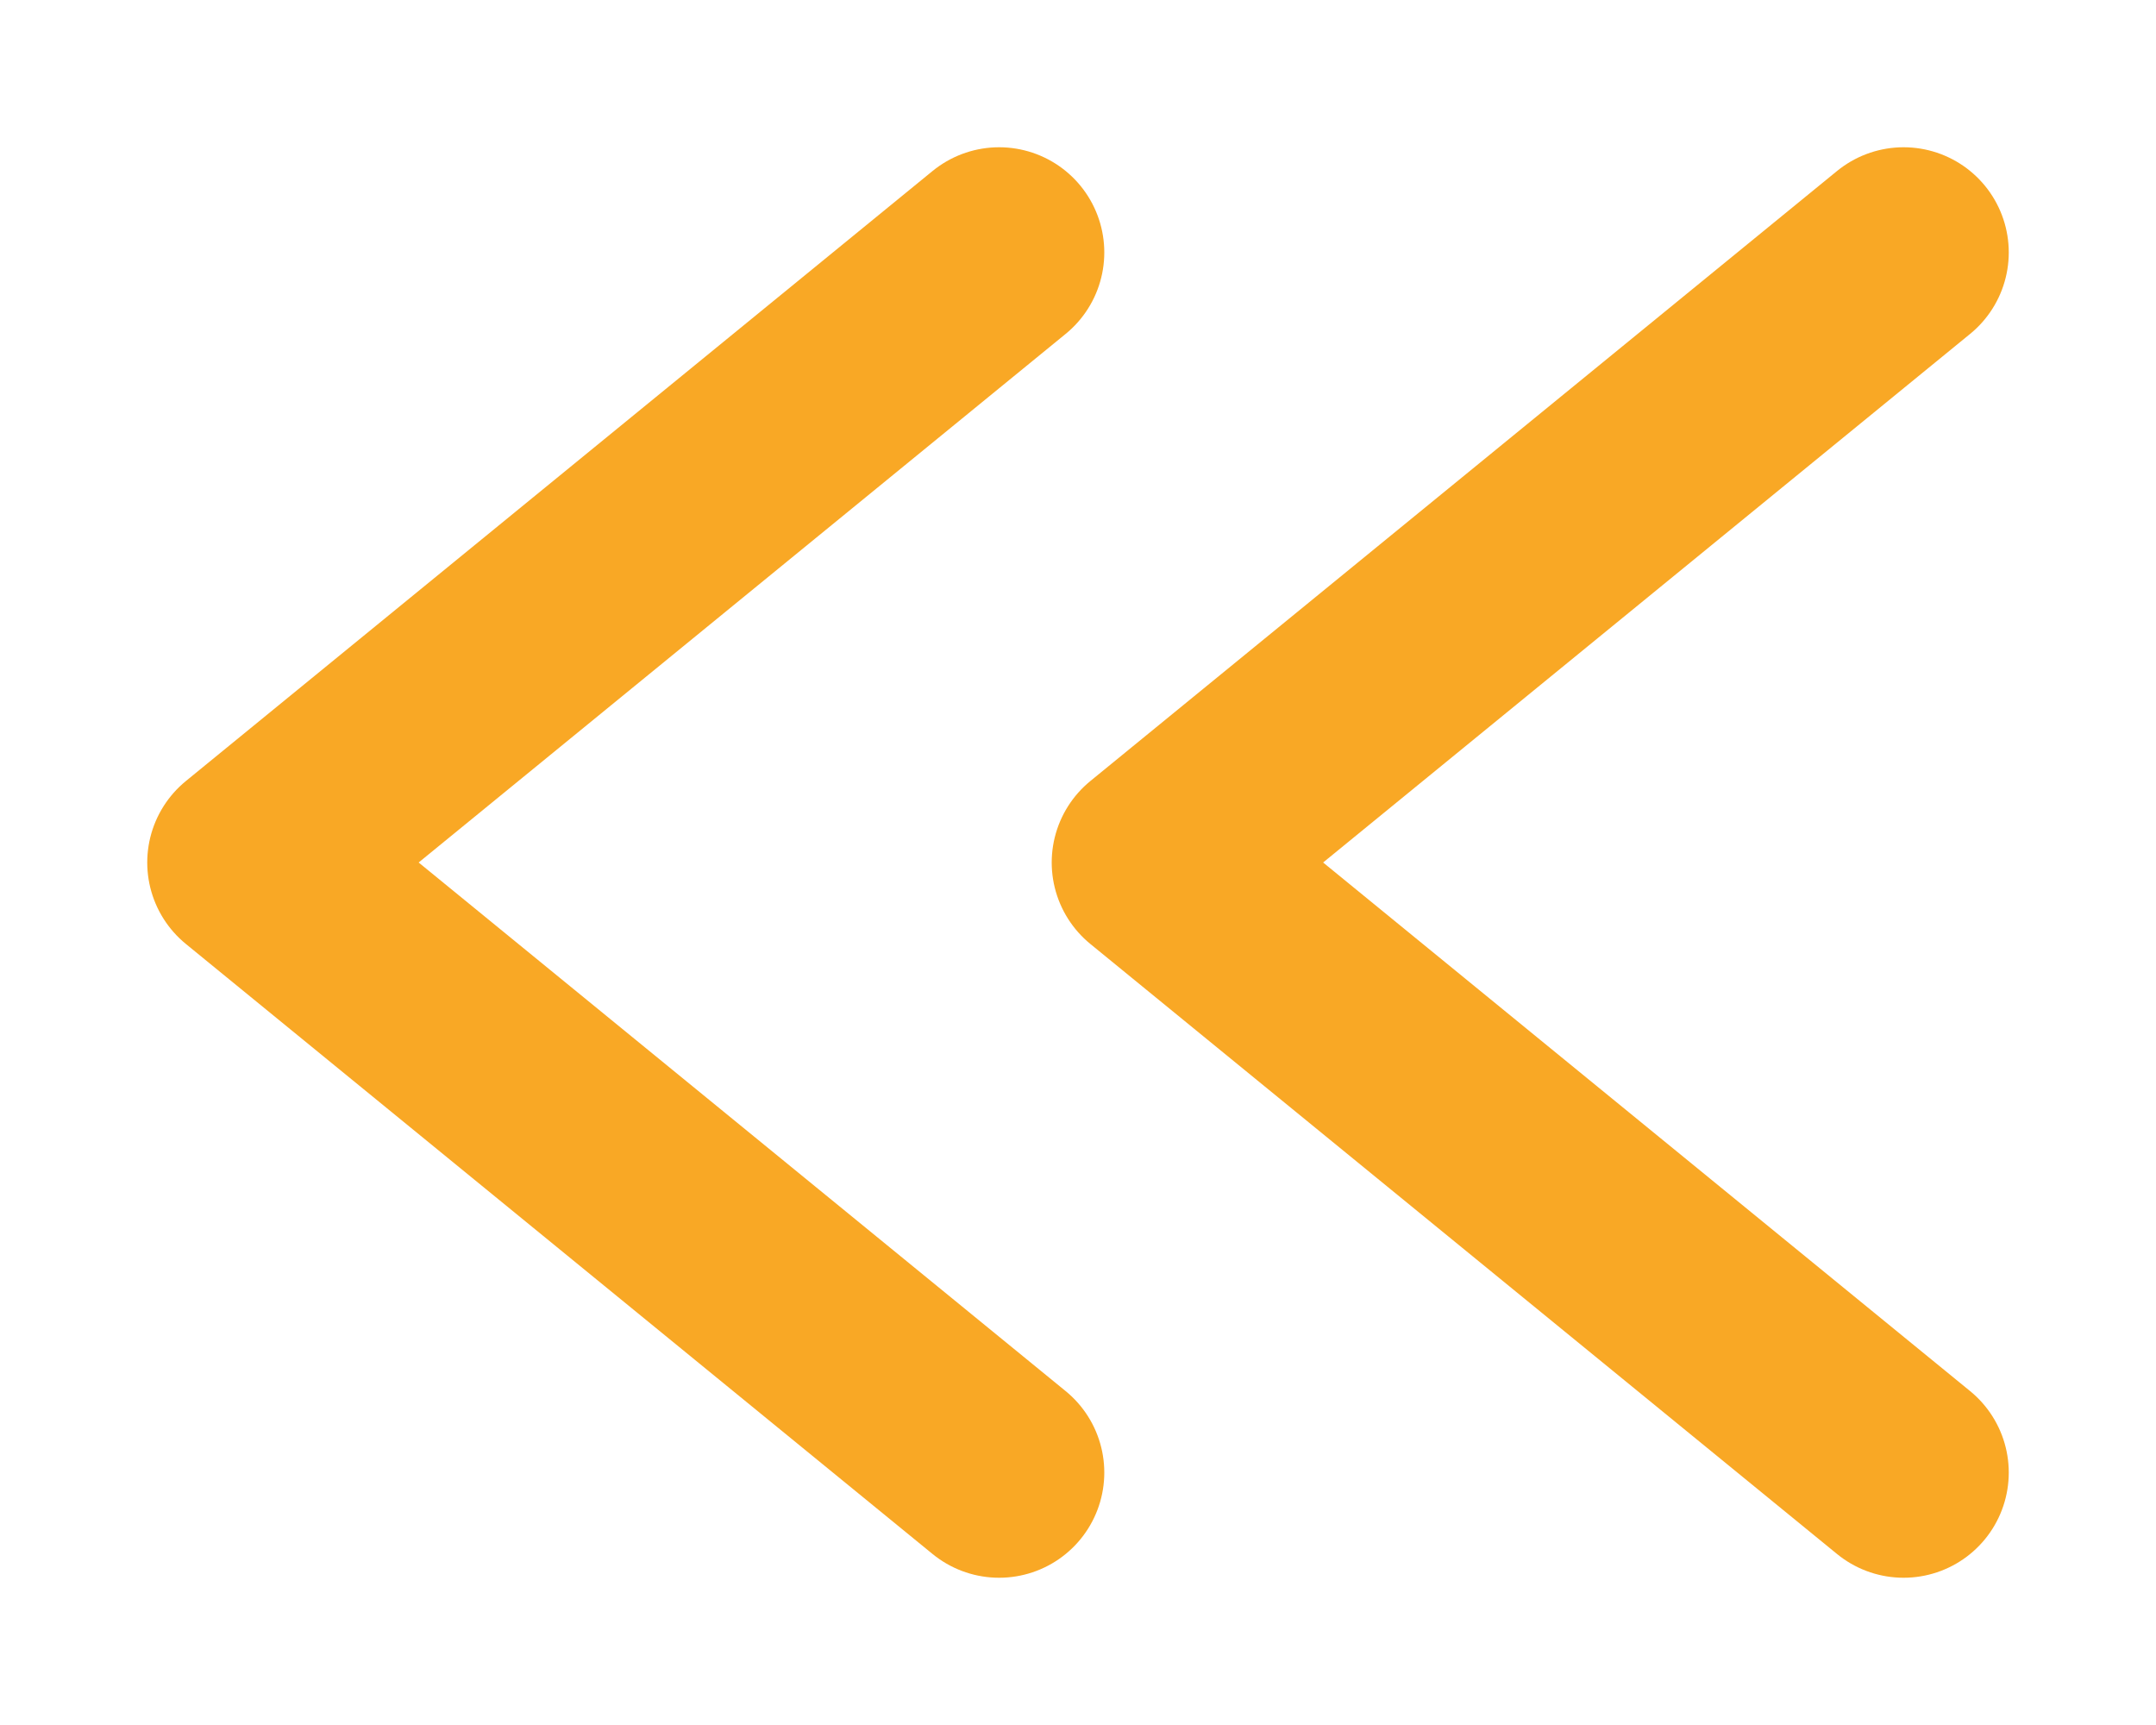
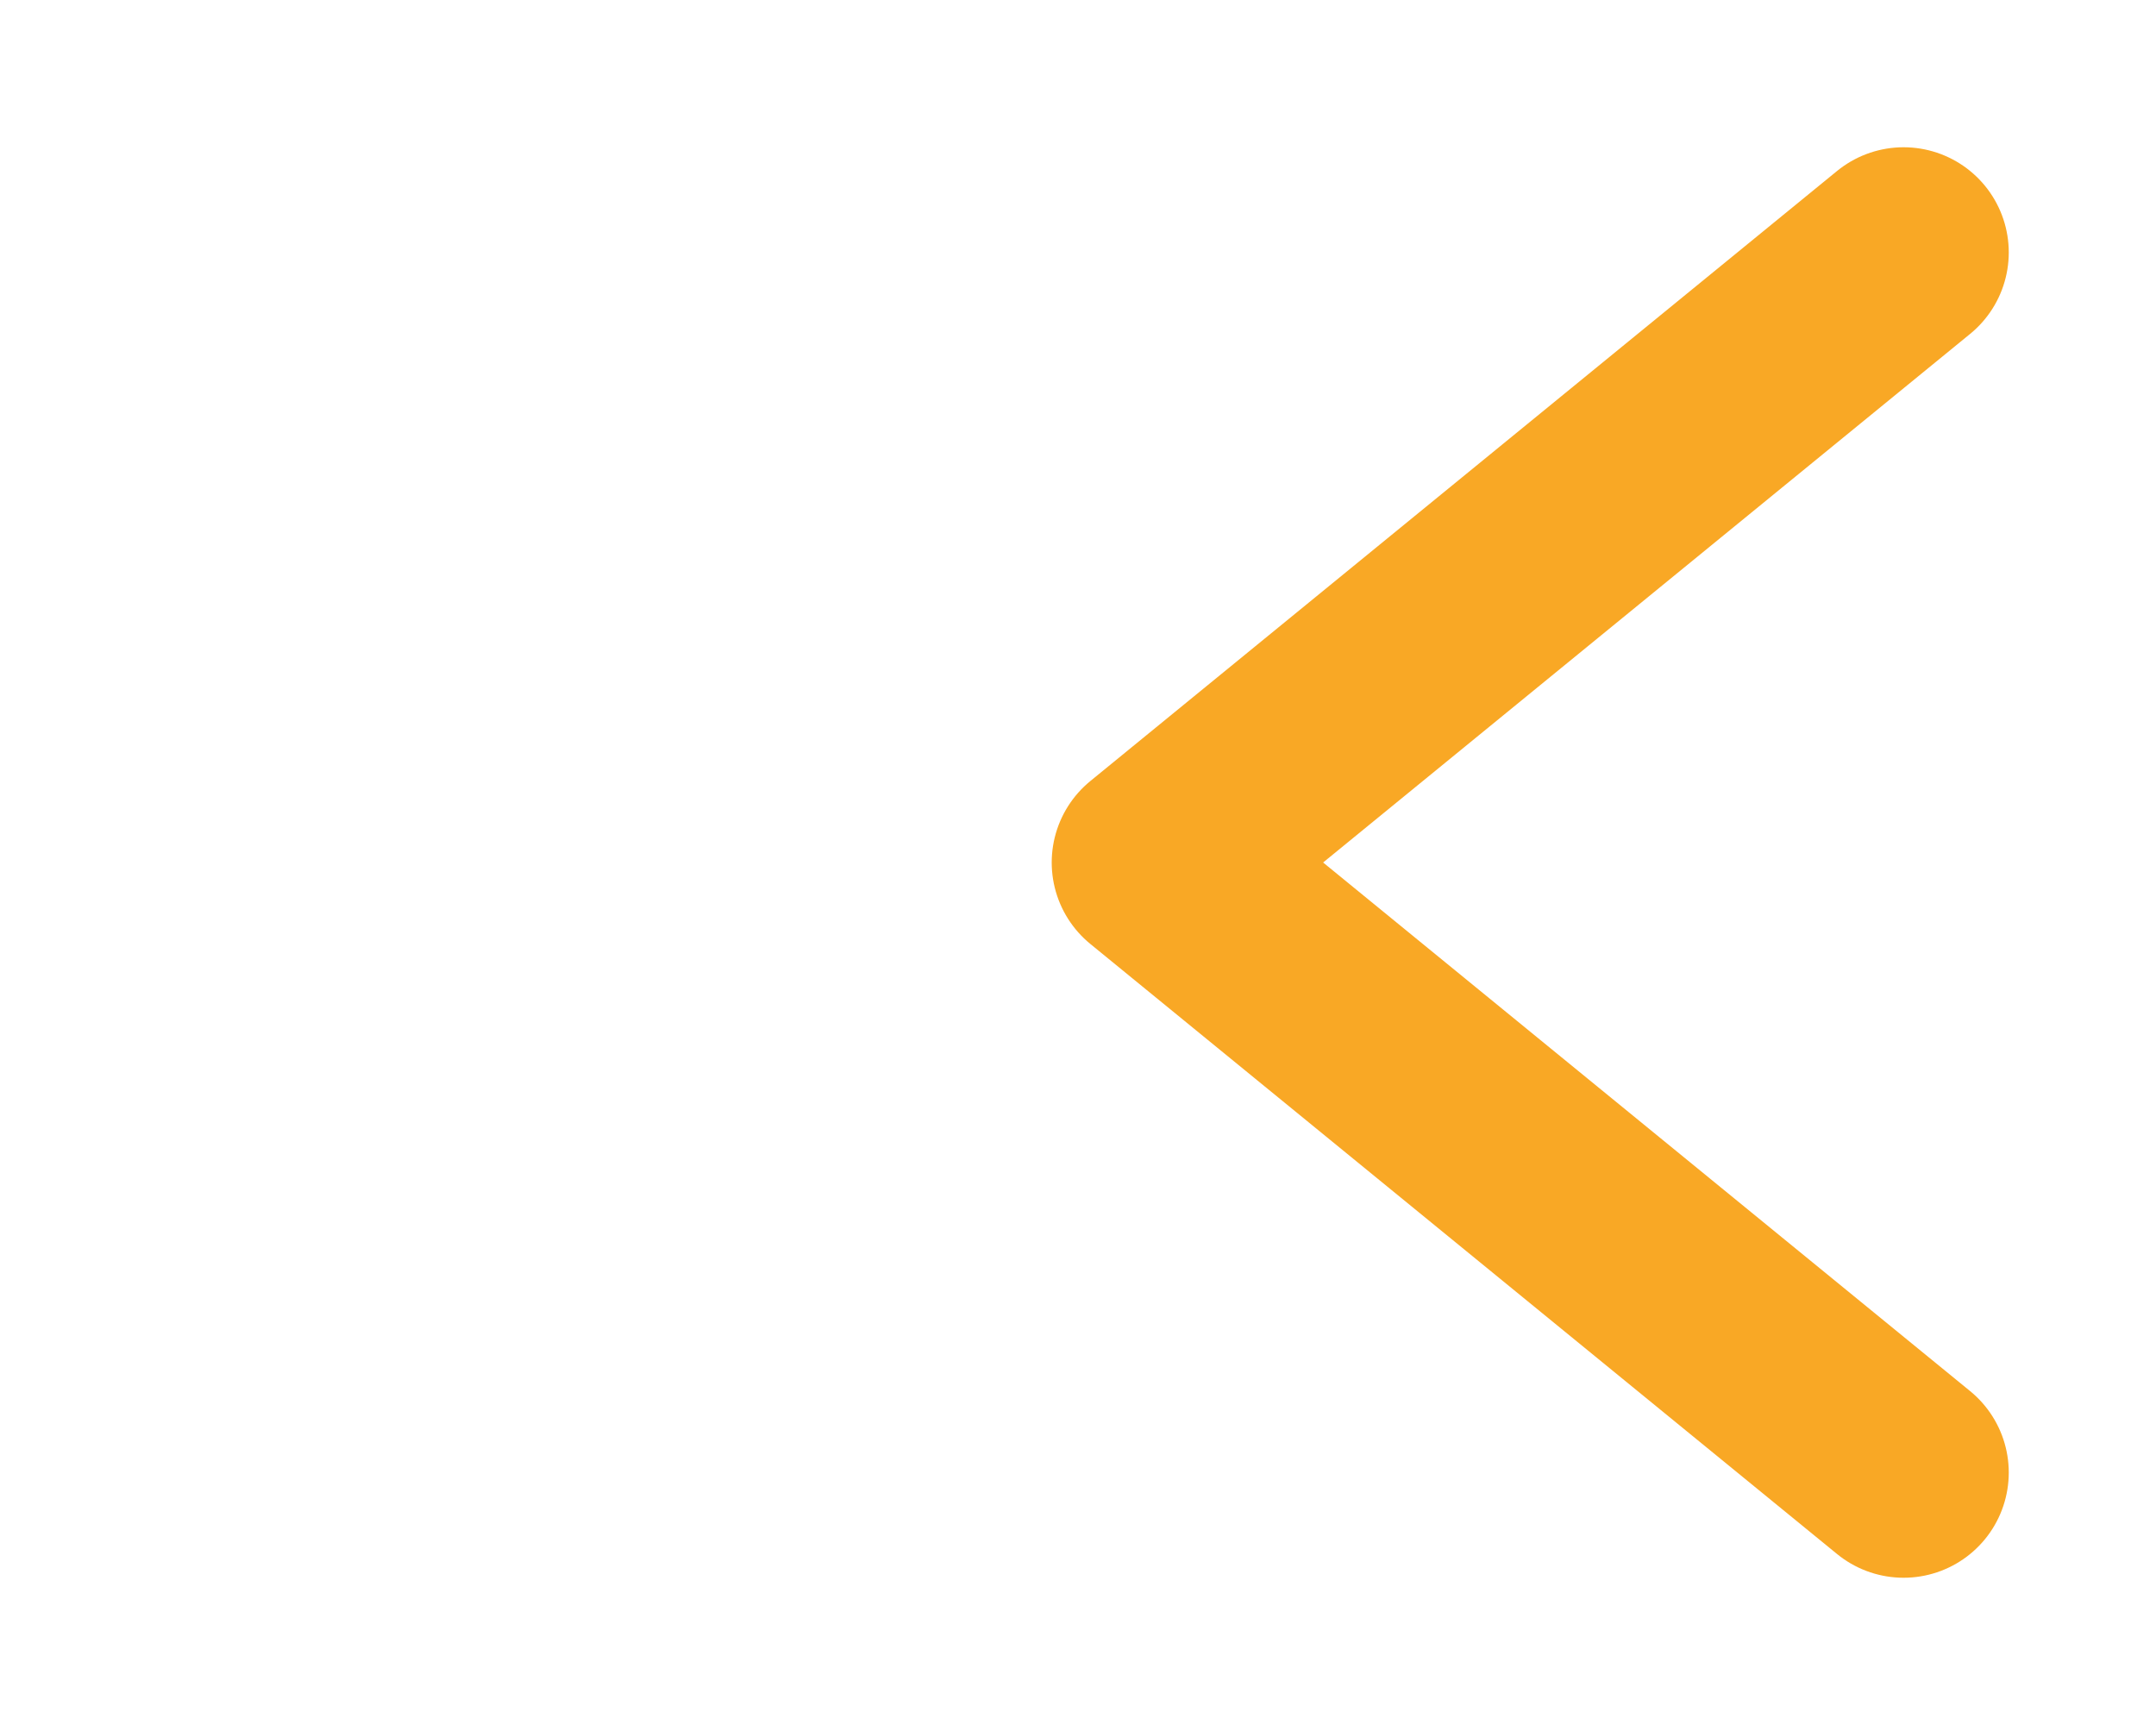
<svg xmlns="http://www.w3.org/2000/svg" version="1.1" id="Camada_1" x="0px" y="0px" viewBox="0 0 20.5 16.4" style="enable-background:new 0 0 20.5 16.4;" xml:space="preserve">
  <style type="text/css">
	.st0{fill:none;stroke:#F9A825;stroke-width:2;stroke-linecap:round;stroke-linejoin:round;stroke-miterlimit:10;}
</style>
  <g>
-     <polyline class="st0" points="9.5,14 2.4,8.2 9.5,2.4  " />
    <polyline class="st0" points="18.1,14 11,8.2 18.1,2.4  " />
  </g>
</svg>